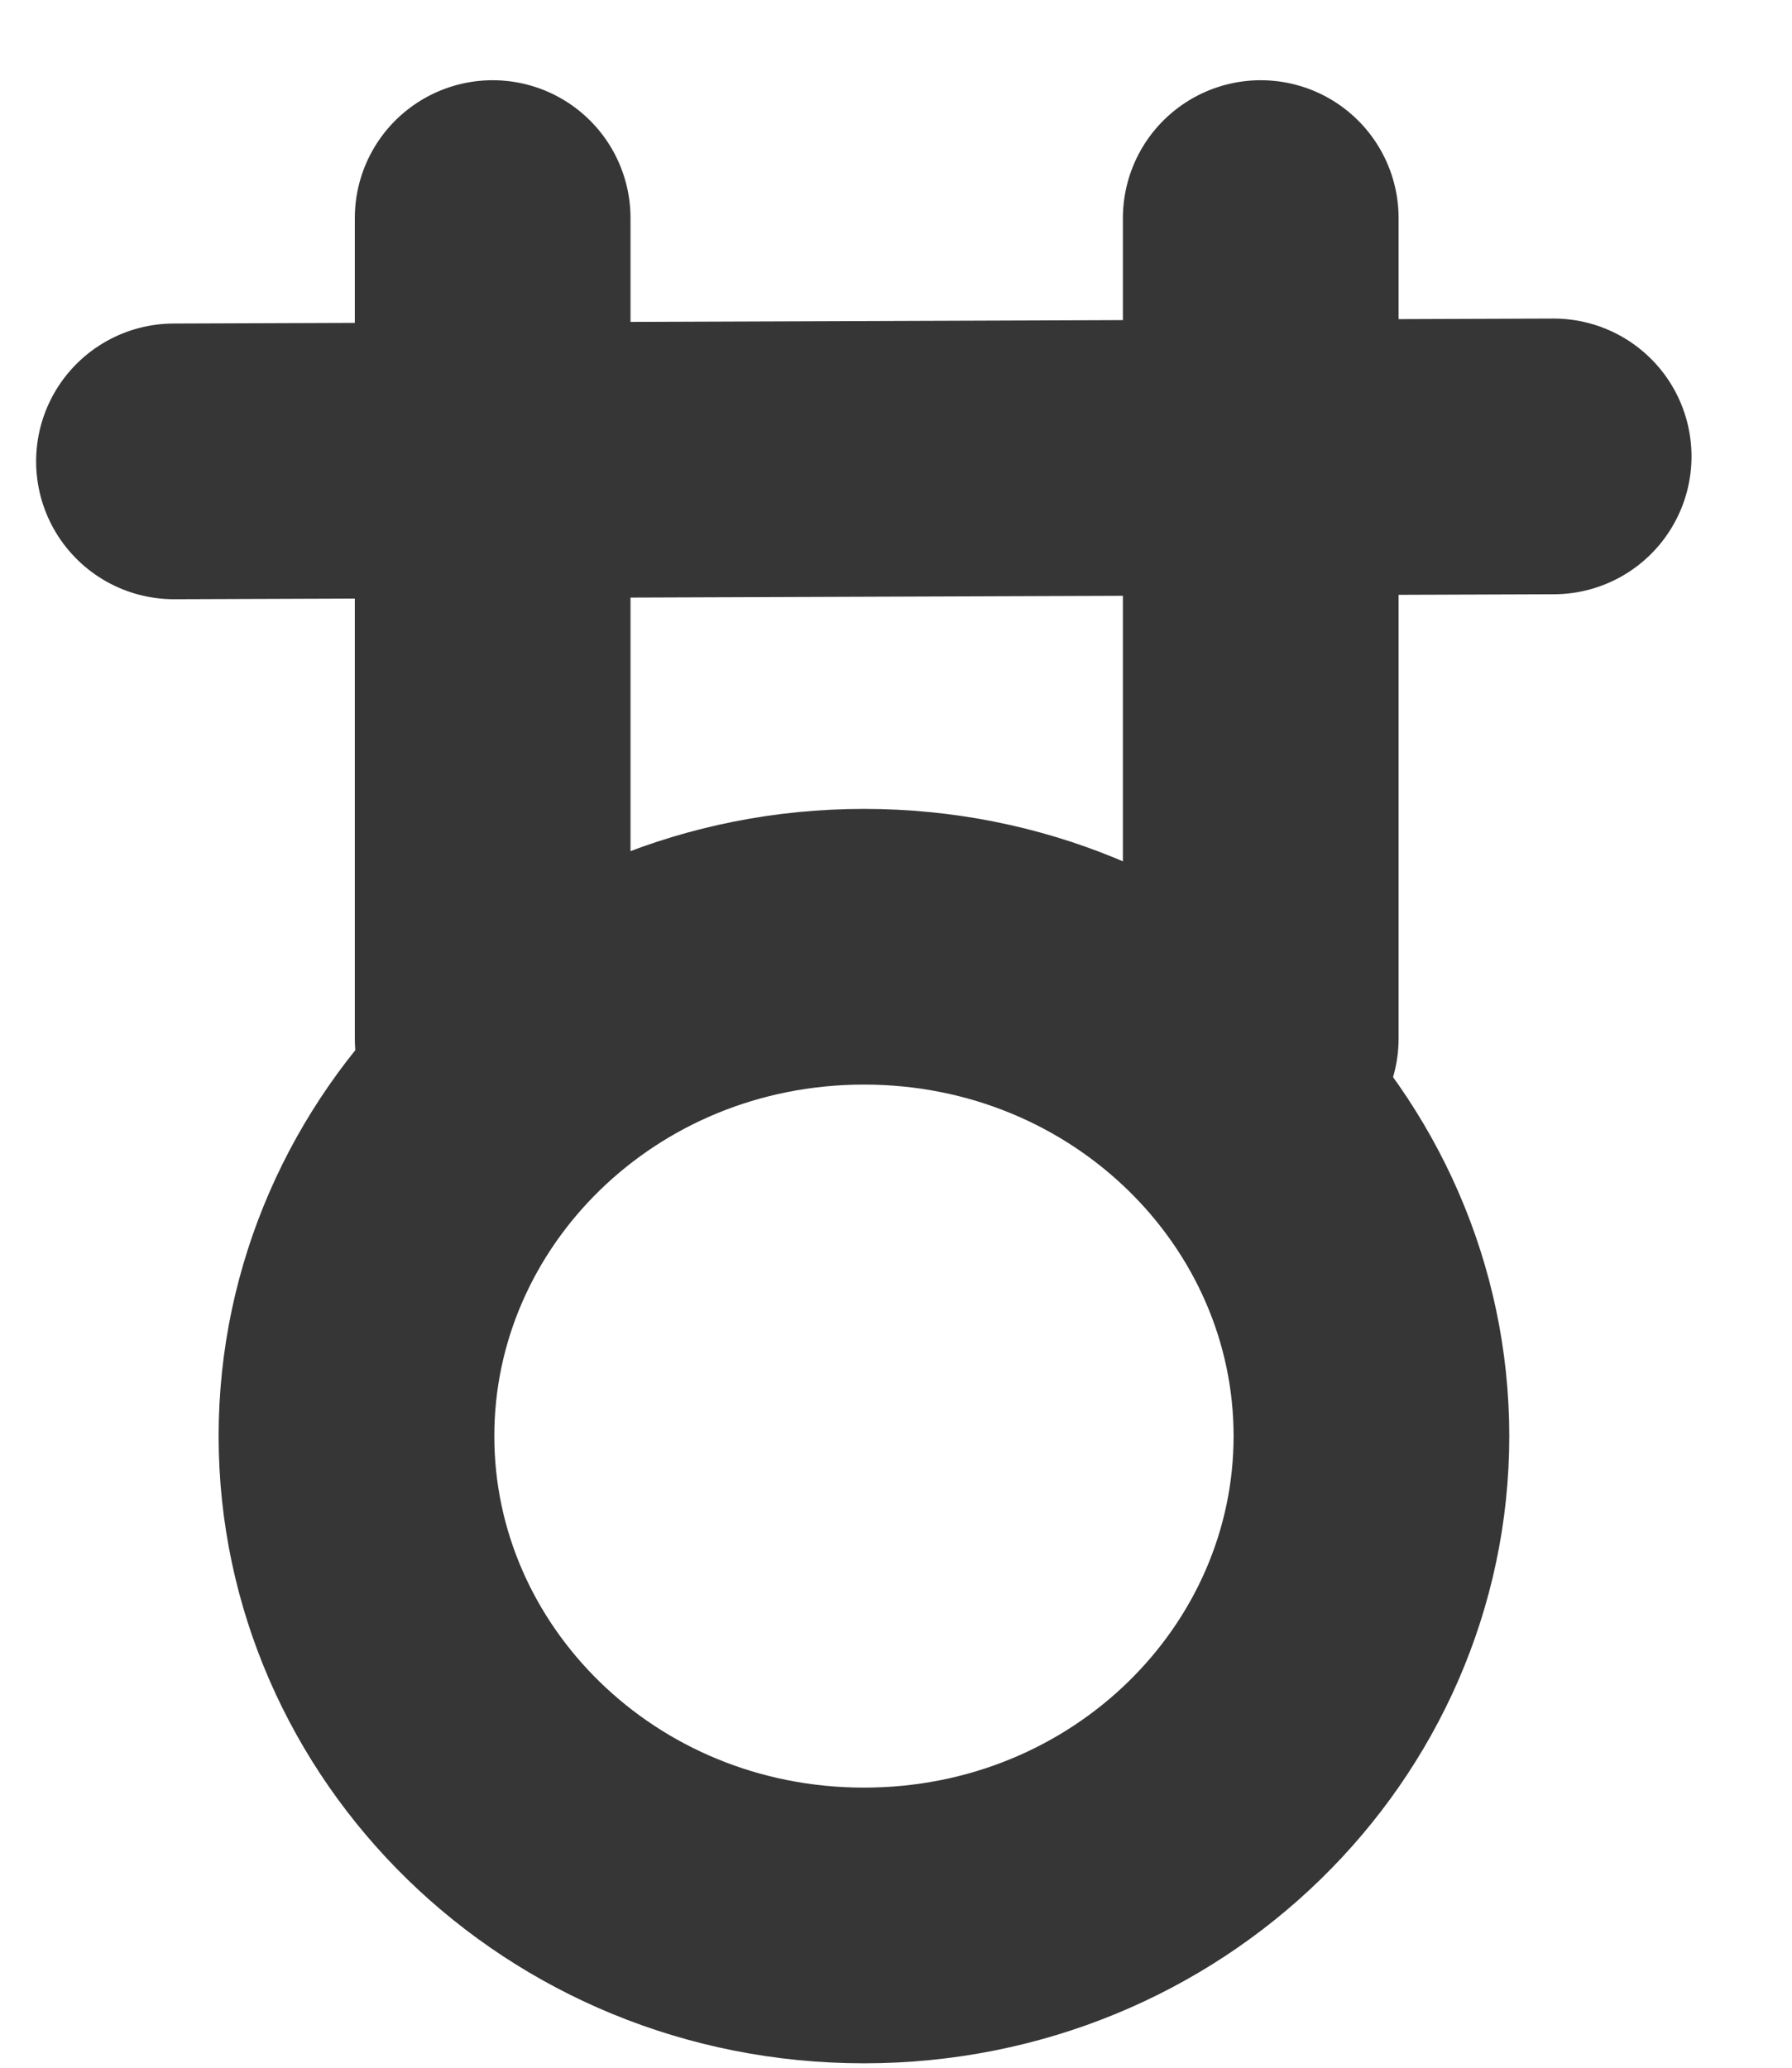
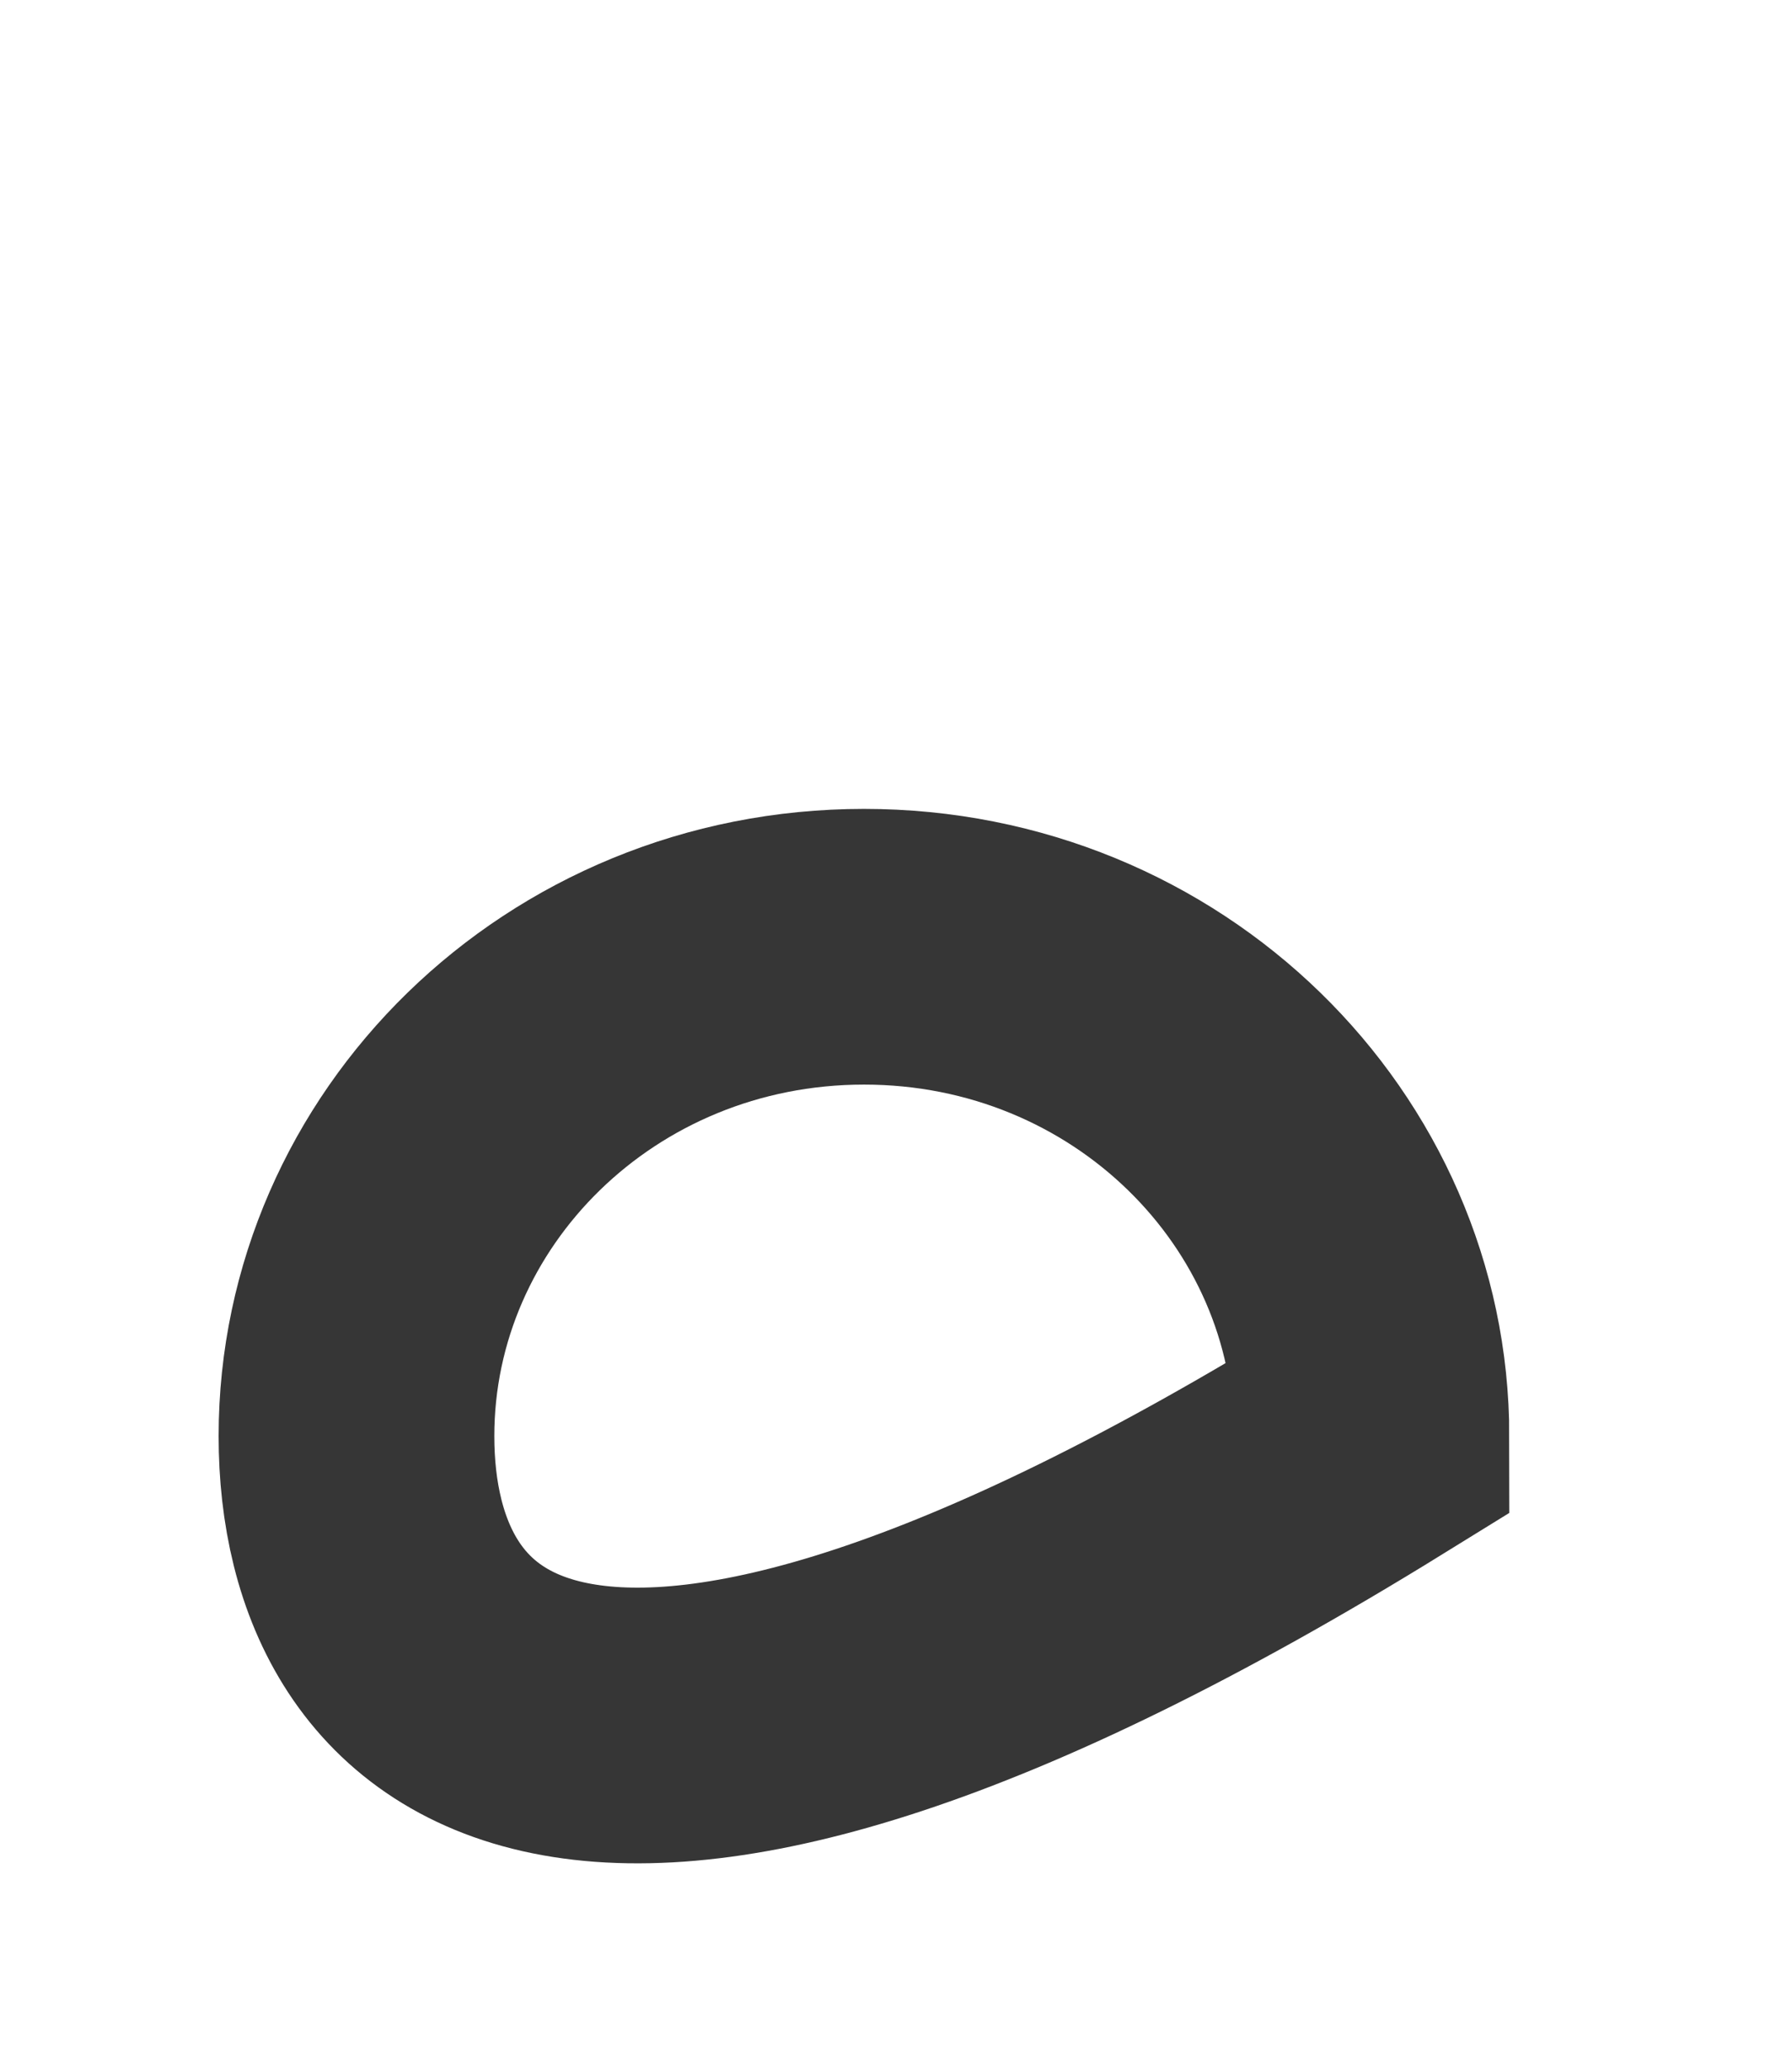
<svg xmlns="http://www.w3.org/2000/svg" width="13" height="15" viewBox="0 0 13 15" fill="none">
-   <path d="M6.268 6.868C8.328 6.868 9.949 8.484 9.949 10.418C9.949 12.352 8.328 13.968 6.268 13.968C4.207 13.968 2.586 12.352 2.586 10.418C2.586 8.484 4.207 6.868 6.268 6.868Z" stroke="#363636" stroke-width="2" />
-   <path d="M3.574 1.582L3.574 7.533" stroke="#363636" stroke-width="2" stroke-linecap="round" />
-   <path d="M9.146 1.582L9.146 7.533" stroke="#363636" stroke-width="2" stroke-linecap="round" />
-   <path d="M1.262 3.347L11.271 3.311" stroke="#363636" stroke-width="2" stroke-linecap="round" />
+   <path d="M6.268 6.868C8.328 6.868 9.949 8.484 9.949 10.418C4.207 13.968 2.586 12.352 2.586 10.418C2.586 8.484 4.207 6.868 6.268 6.868Z" stroke="#363636" stroke-width="2" />
</svg>